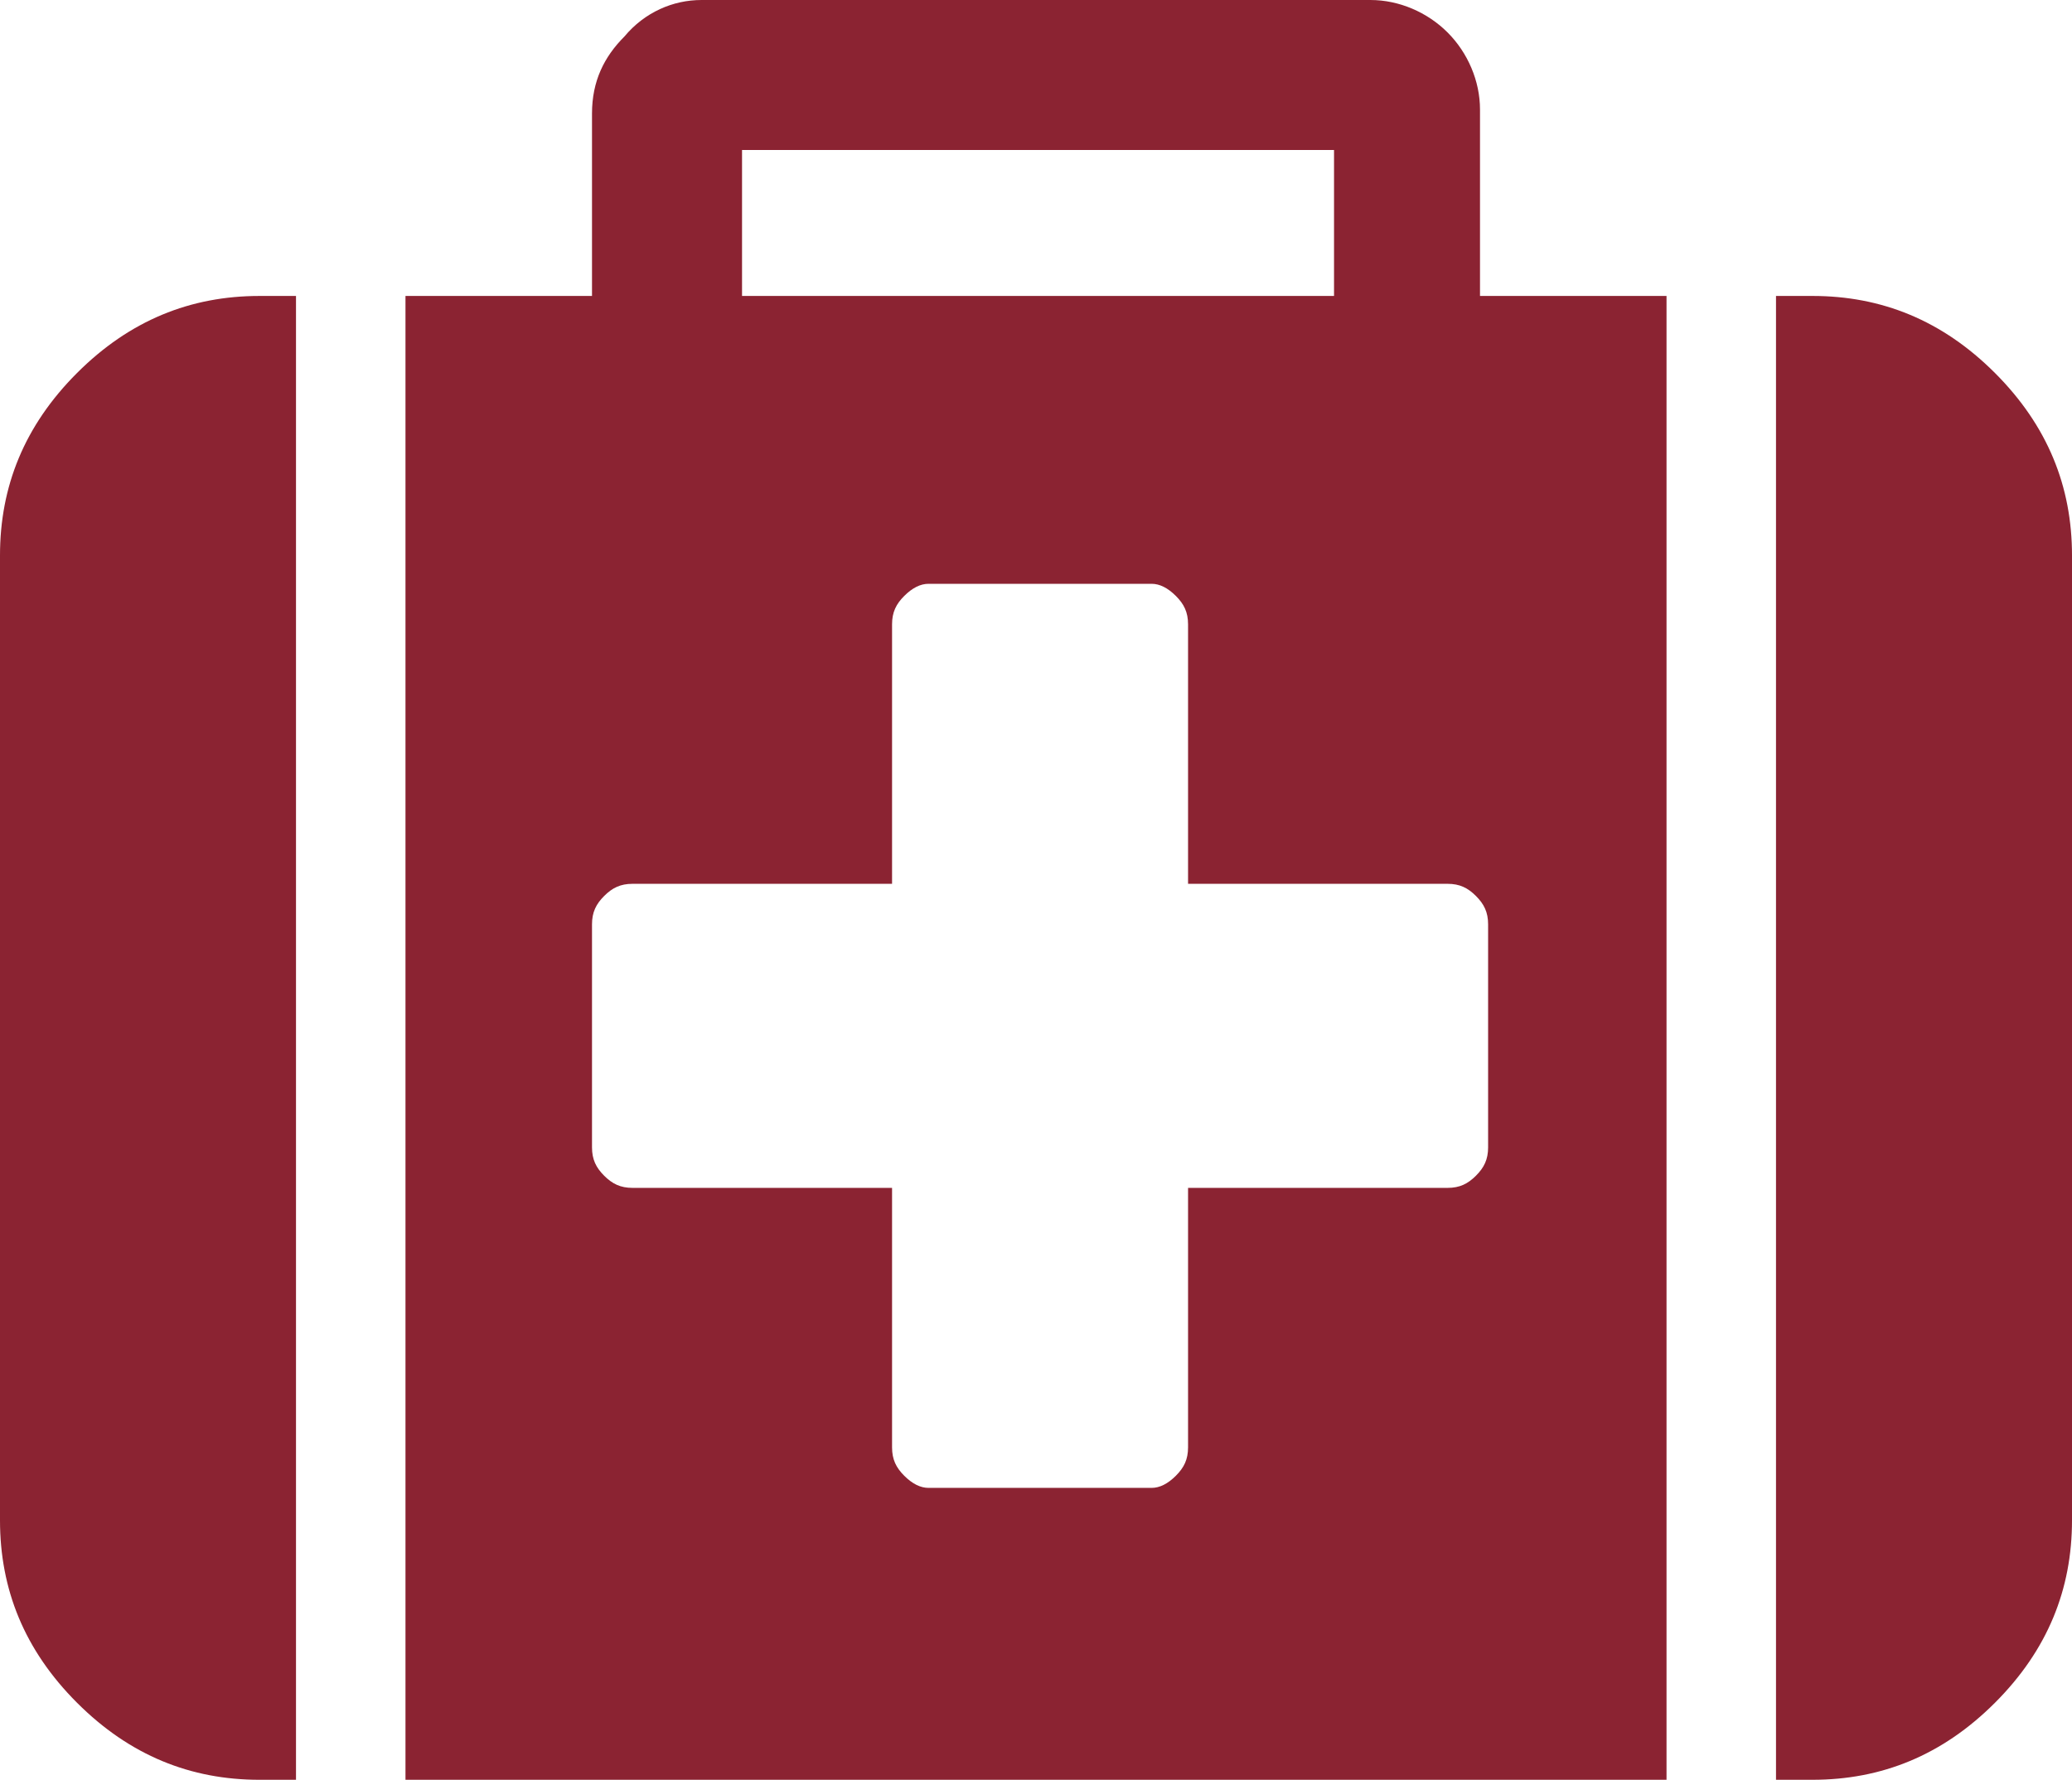
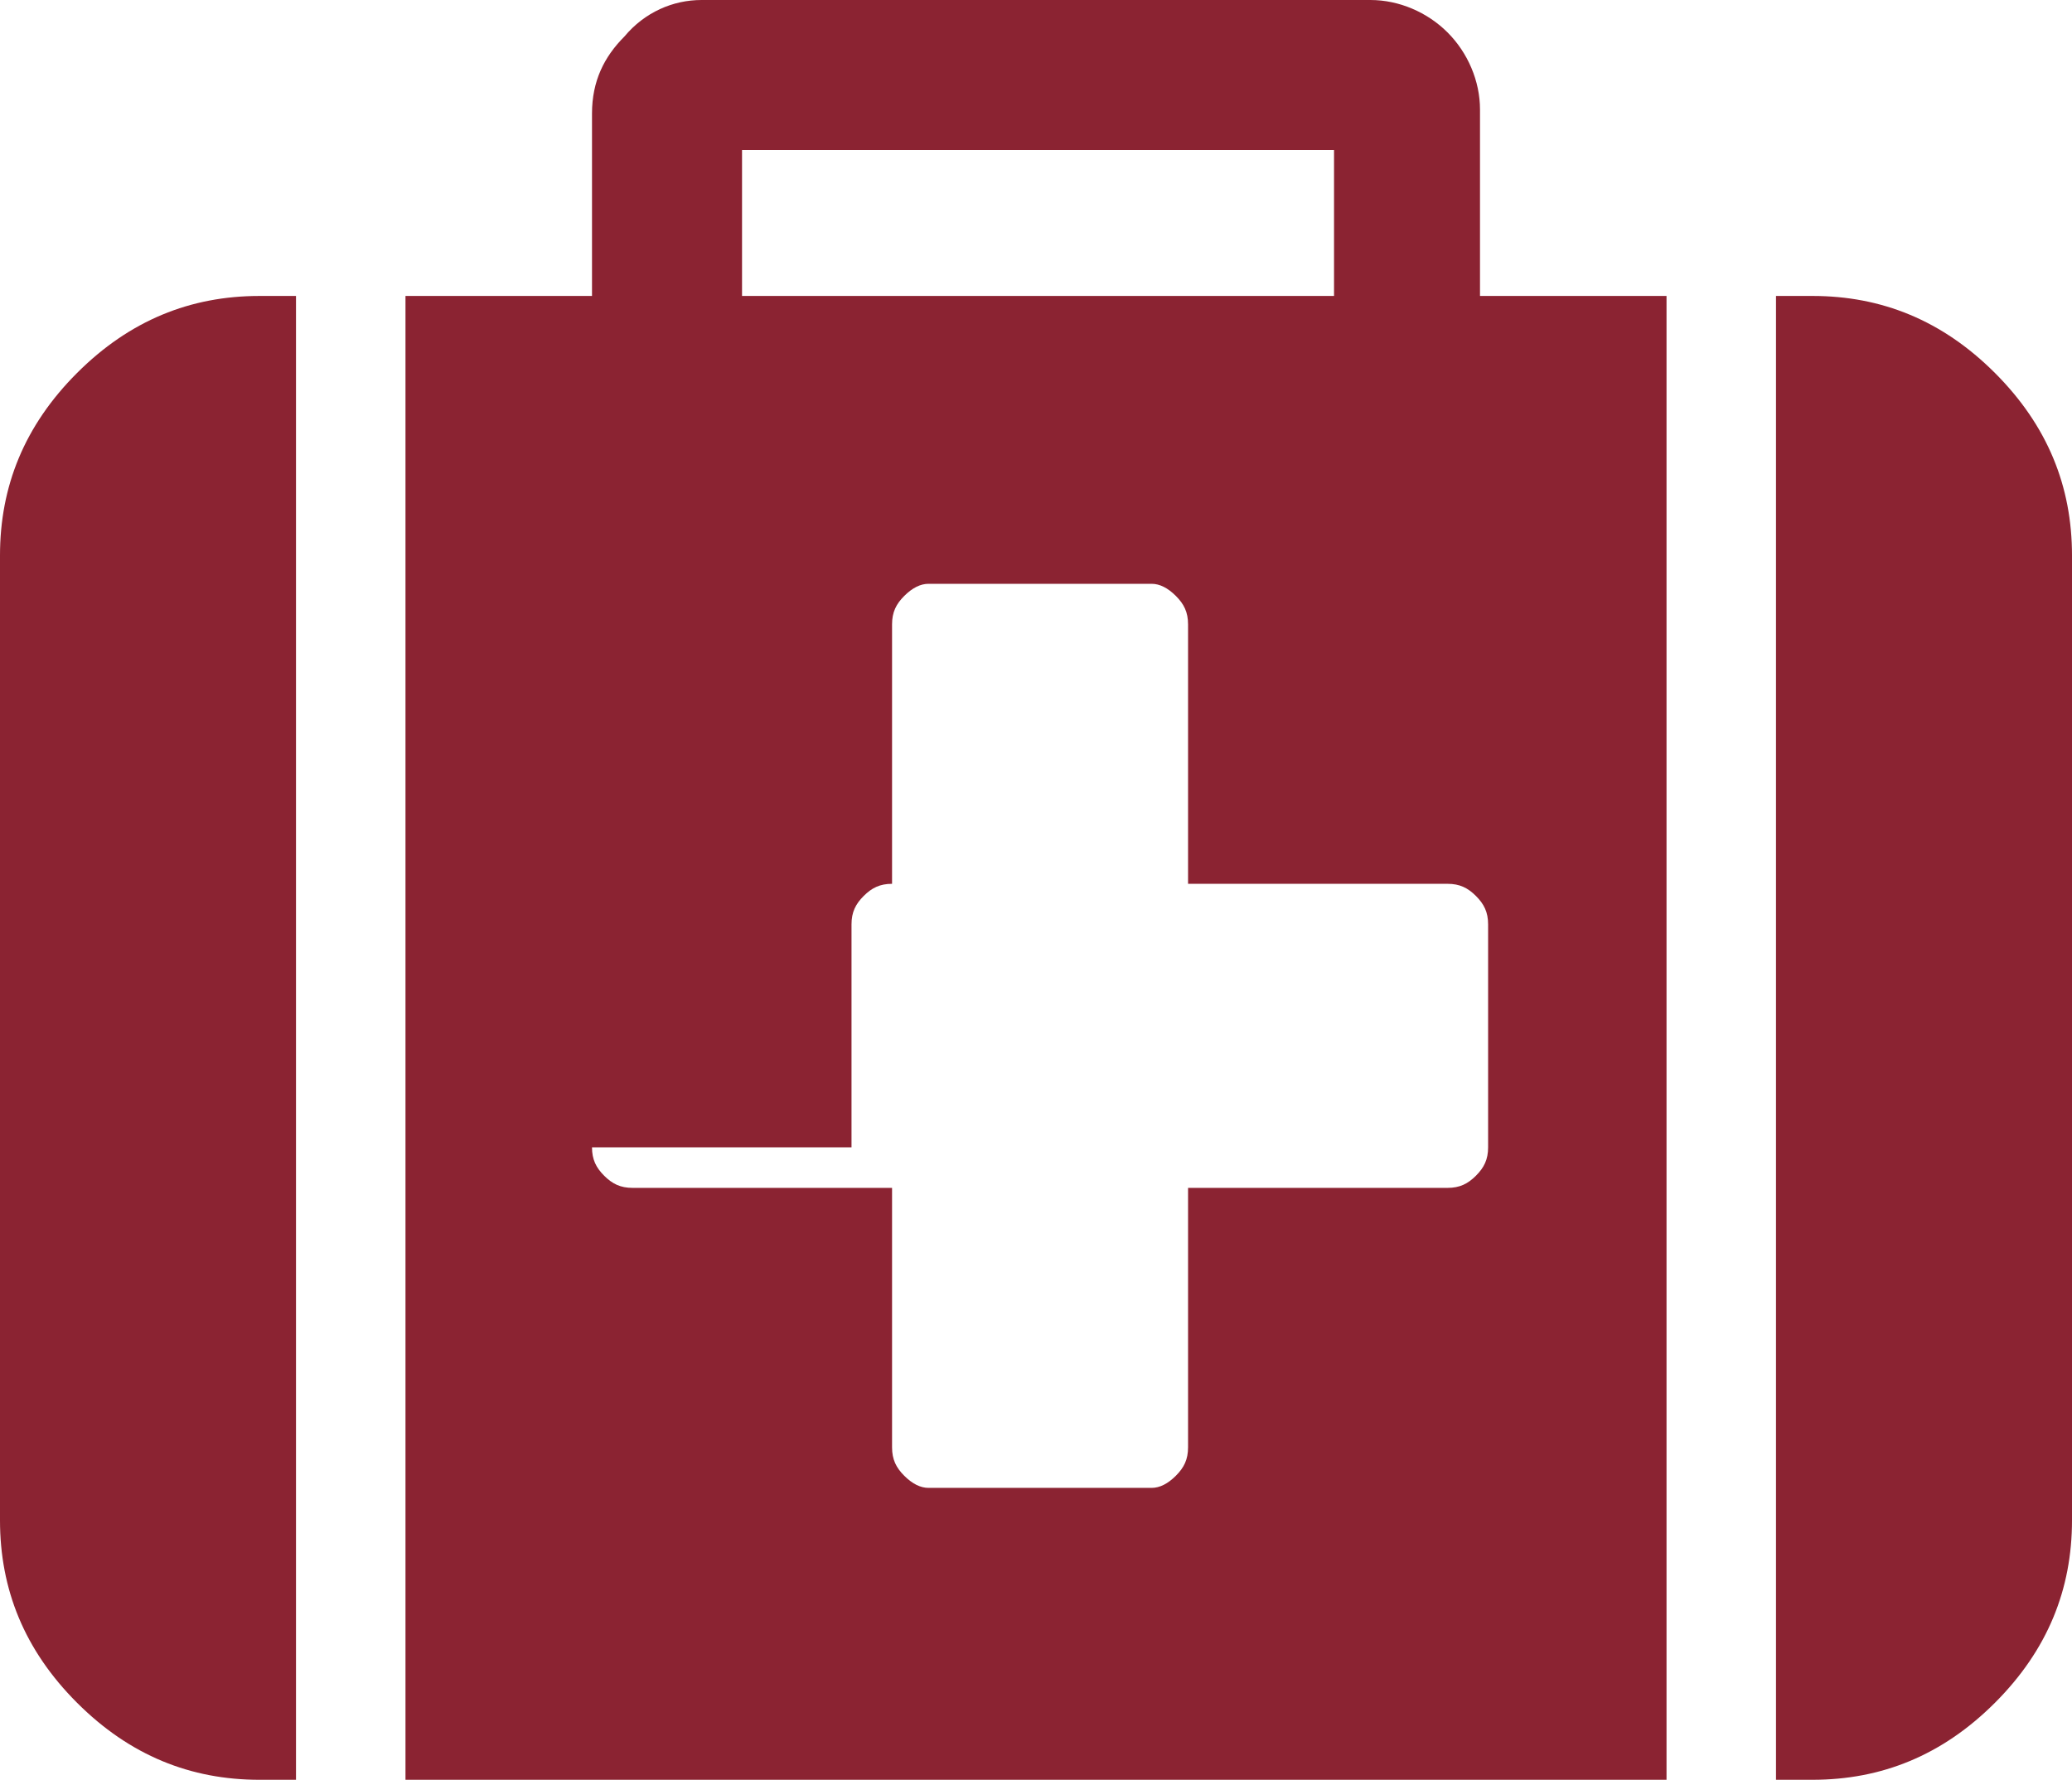
<svg xmlns="http://www.w3.org/2000/svg" viewBox="0 0 51.1 43.9" enable-background="new 0 0 51.1 43.9">
  <style type="text/css">.st0{fill:#8B2332;}</style>
-   <path class="st0" d="M0 37.5v-23.8c0-1.7.6-3.2 1.9-4.5 1.3-1.3 2.8-1.9 4.5-1.9h.9v36.6h-.9c-1.7 0-3.2-.6-4.5-1.9-1.3-1.3-1.9-2.8-1.9-4.5zm10 6.4v-36.6h4.6v-4.5c0-.8.3-1.4.8-1.9.5-.6 1.2-.9 1.9-.9h16.5c.7 0 1.4.3 1.9.8s.8 1.2.8 1.9v4.6h4.6v36.6h-31.1zm4.6-15.6c0 .3.1.5.3.7.2.2.4.3.7.3h6.4v6.4c0 .3.1.5.3.7.2.2.4.3.6.3h5.5c.2 0 .4-.1.6-.3.2-.2.3-.4.3-.7v-6.4h6.4c.3 0 .5-.1.7-.3.2-.2.3-.4.3-.7v-5.5c0-.3-.1-.5-.3-.7-.2-.2-.4-.3-.7-.3h-6.4v-6.4c0-.3-.1-.5-.3-.7-.2-.2-.4-.3-.6-.3h-5.5c-.2 0-.4.1-.6.3-.2.2-.3.4-.3.7v6.4h-6.4c-.3 0-.5.1-.7.3-.2.2-.3.4-.3.7v5.5zm3.7-21h14.6v-3.6h-14.6v3.6zm25.5 36.6v-36.6h.9c1.7 0 3.2.6 4.5 1.9s1.9 2.8 1.9 4.5v23.8c0 1.7-.6 3.2-1.9 4.5-1.3 1.3-2.8 1.9-4.5 1.9h-.9z" />
+   <path class="st0" d="M0 37.5v-23.8c0-1.7.6-3.2 1.9-4.5 1.3-1.3 2.8-1.9 4.5-1.9h.9v36.6h-.9c-1.7 0-3.2-.6-4.5-1.9-1.3-1.3-1.9-2.8-1.9-4.5zm10 6.4v-36.6h4.6v-4.5c0-.8.3-1.4.8-1.9.5-.6 1.2-.9 1.9-.9h16.5c.7 0 1.4.3 1.9.8s.8 1.2.8 1.9v4.6h4.6v36.6h-31.1zm4.6-15.6c0 .3.1.5.3.7.2.2.4.3.7.3h6.4v6.4c0 .3.1.5.3.7.2.2.4.3.6.3h5.5c.2 0 .4-.1.6-.3.2-.2.3-.4.3-.7v-6.4h6.4c.3 0 .5-.1.7-.3.2-.2.3-.4.3-.7v-5.5c0-.3-.1-.5-.3-.7-.2-.2-.4-.3-.7-.3h-6.4v-6.4c0-.3-.1-.5-.3-.7-.2-.2-.4-.3-.6-.3h-5.5c-.2 0-.4.1-.6.3-.2.2-.3.4-.3.7v6.4c-.3 0-.5.1-.7.3-.2.2-.3.4-.3.7v5.5zm3.7-21h14.6v-3.6h-14.6v3.6zm25.5 36.6v-36.6h.9c1.7 0 3.2.6 4.5 1.9s1.9 2.8 1.9 4.5v23.8c0 1.7-.6 3.2-1.9 4.5-1.3 1.3-2.8 1.9-4.5 1.9h-.9z" />
</svg>